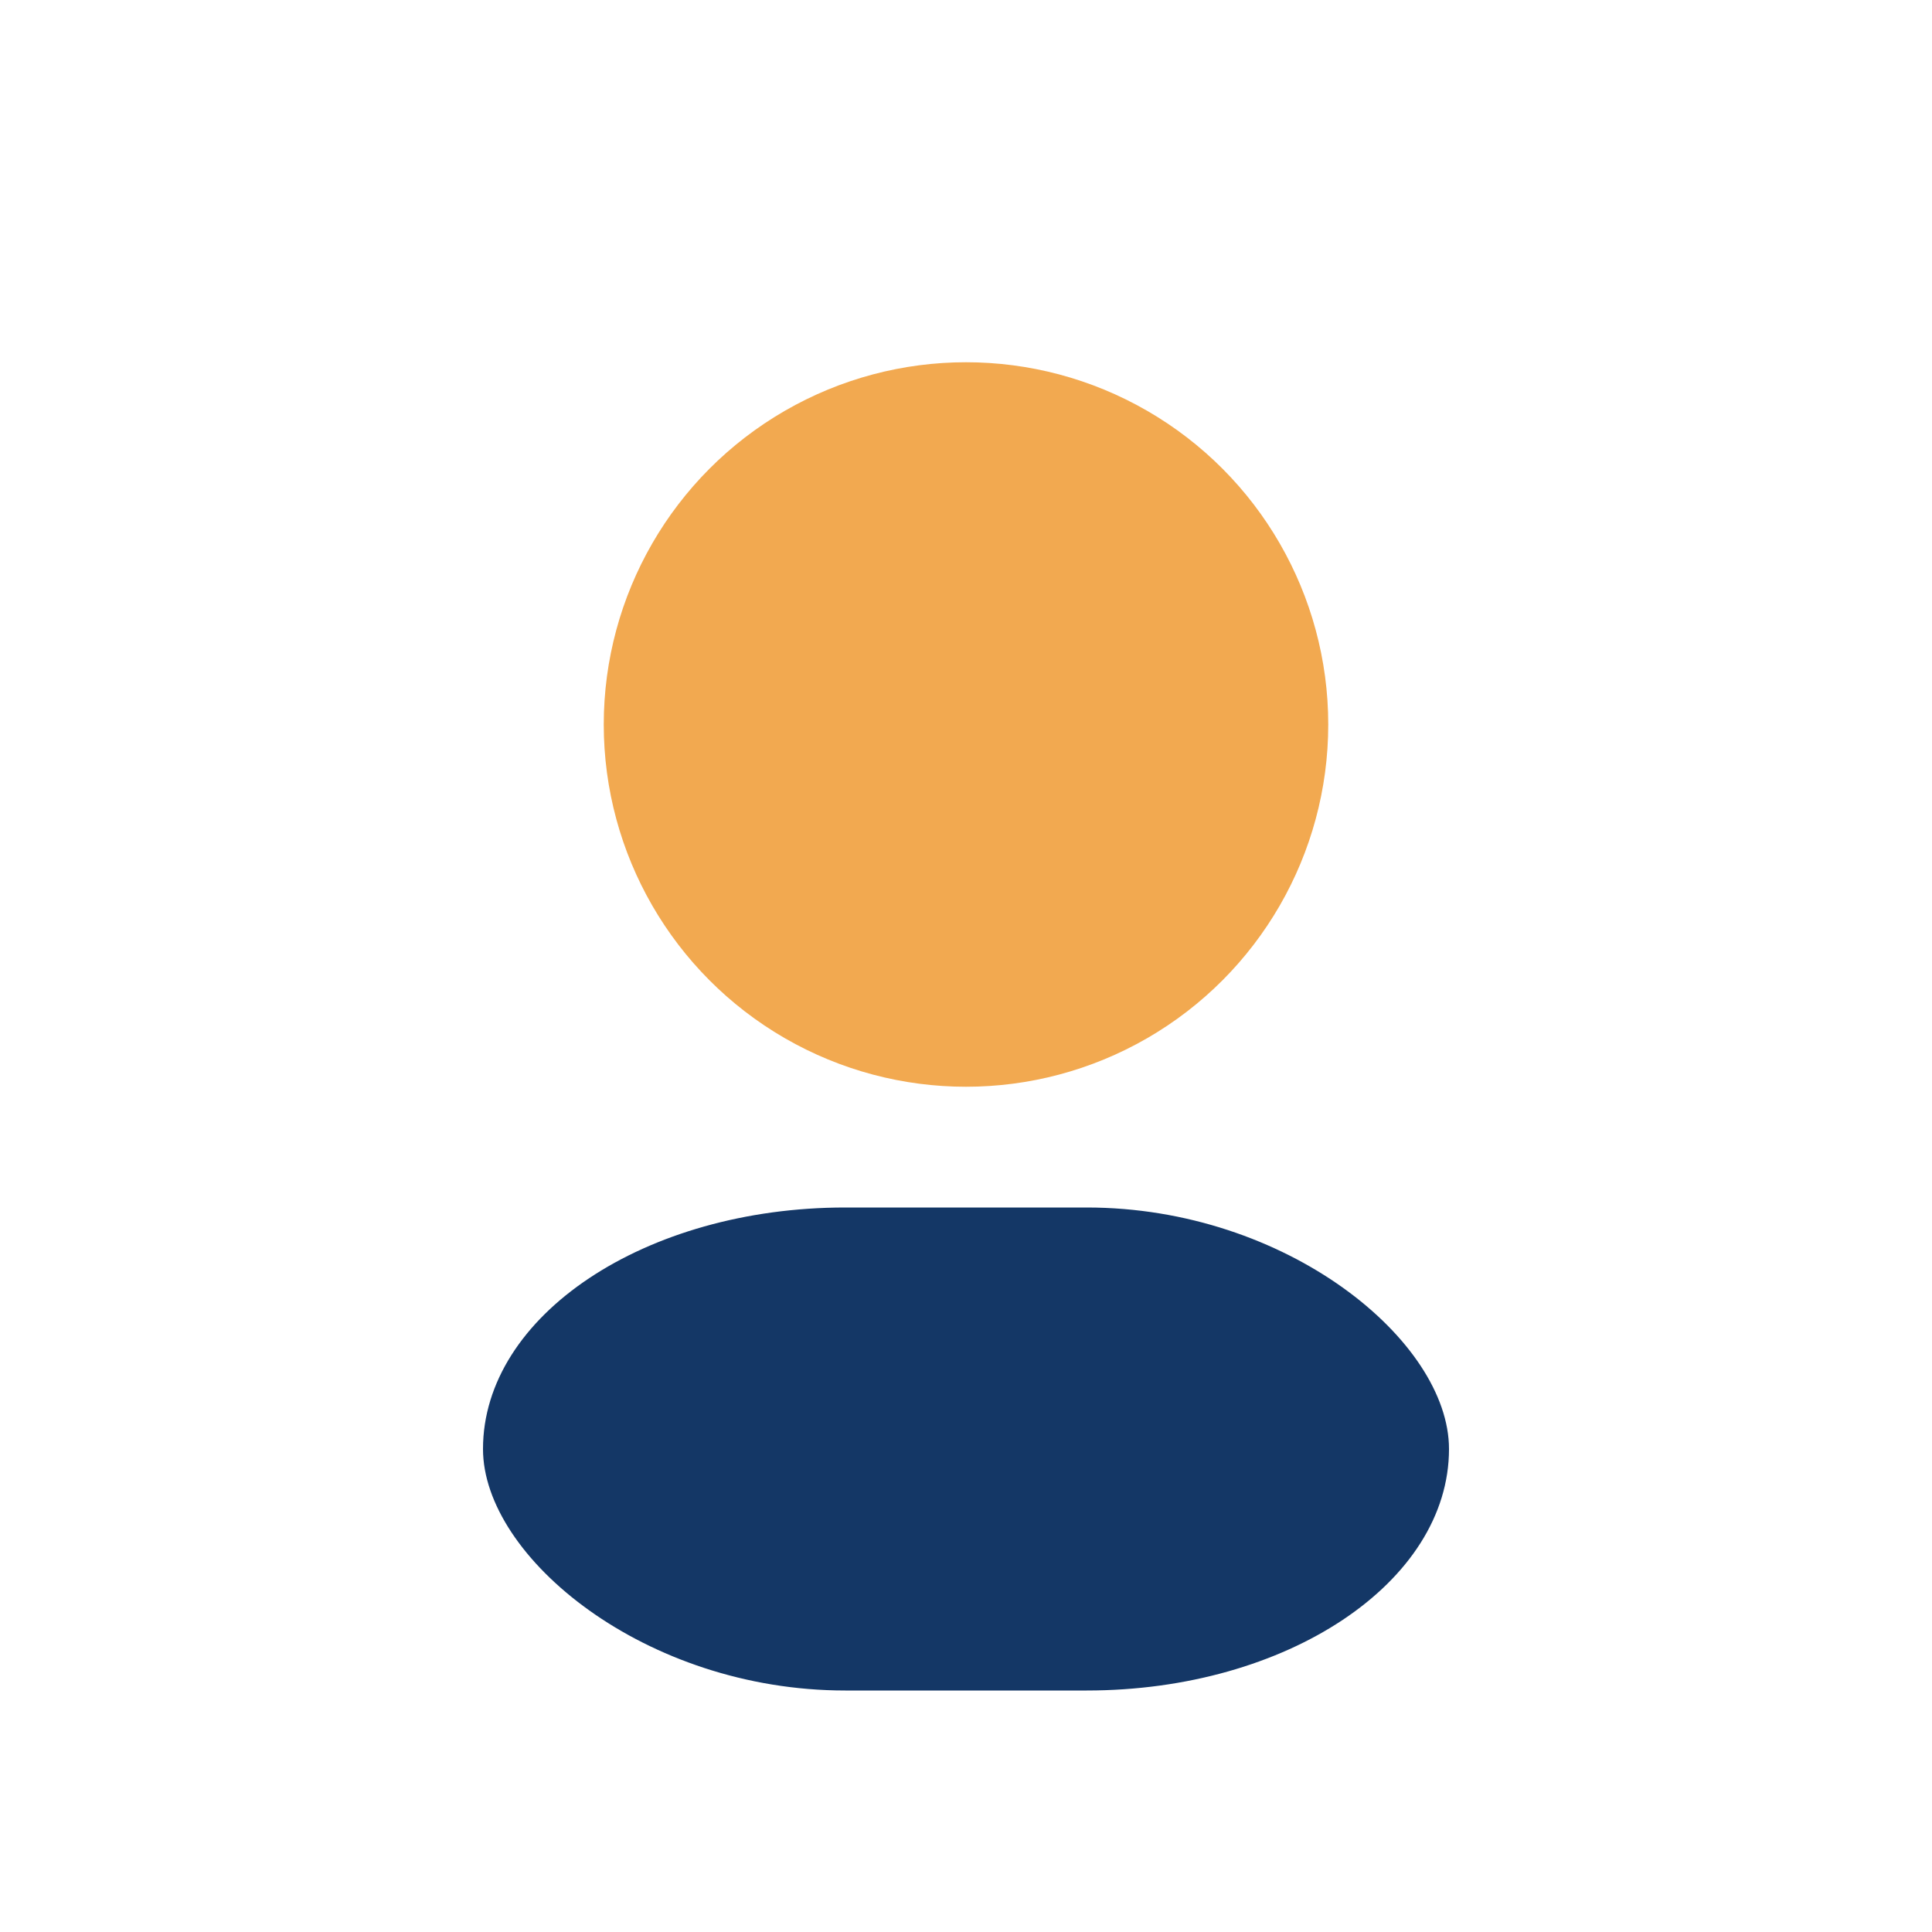
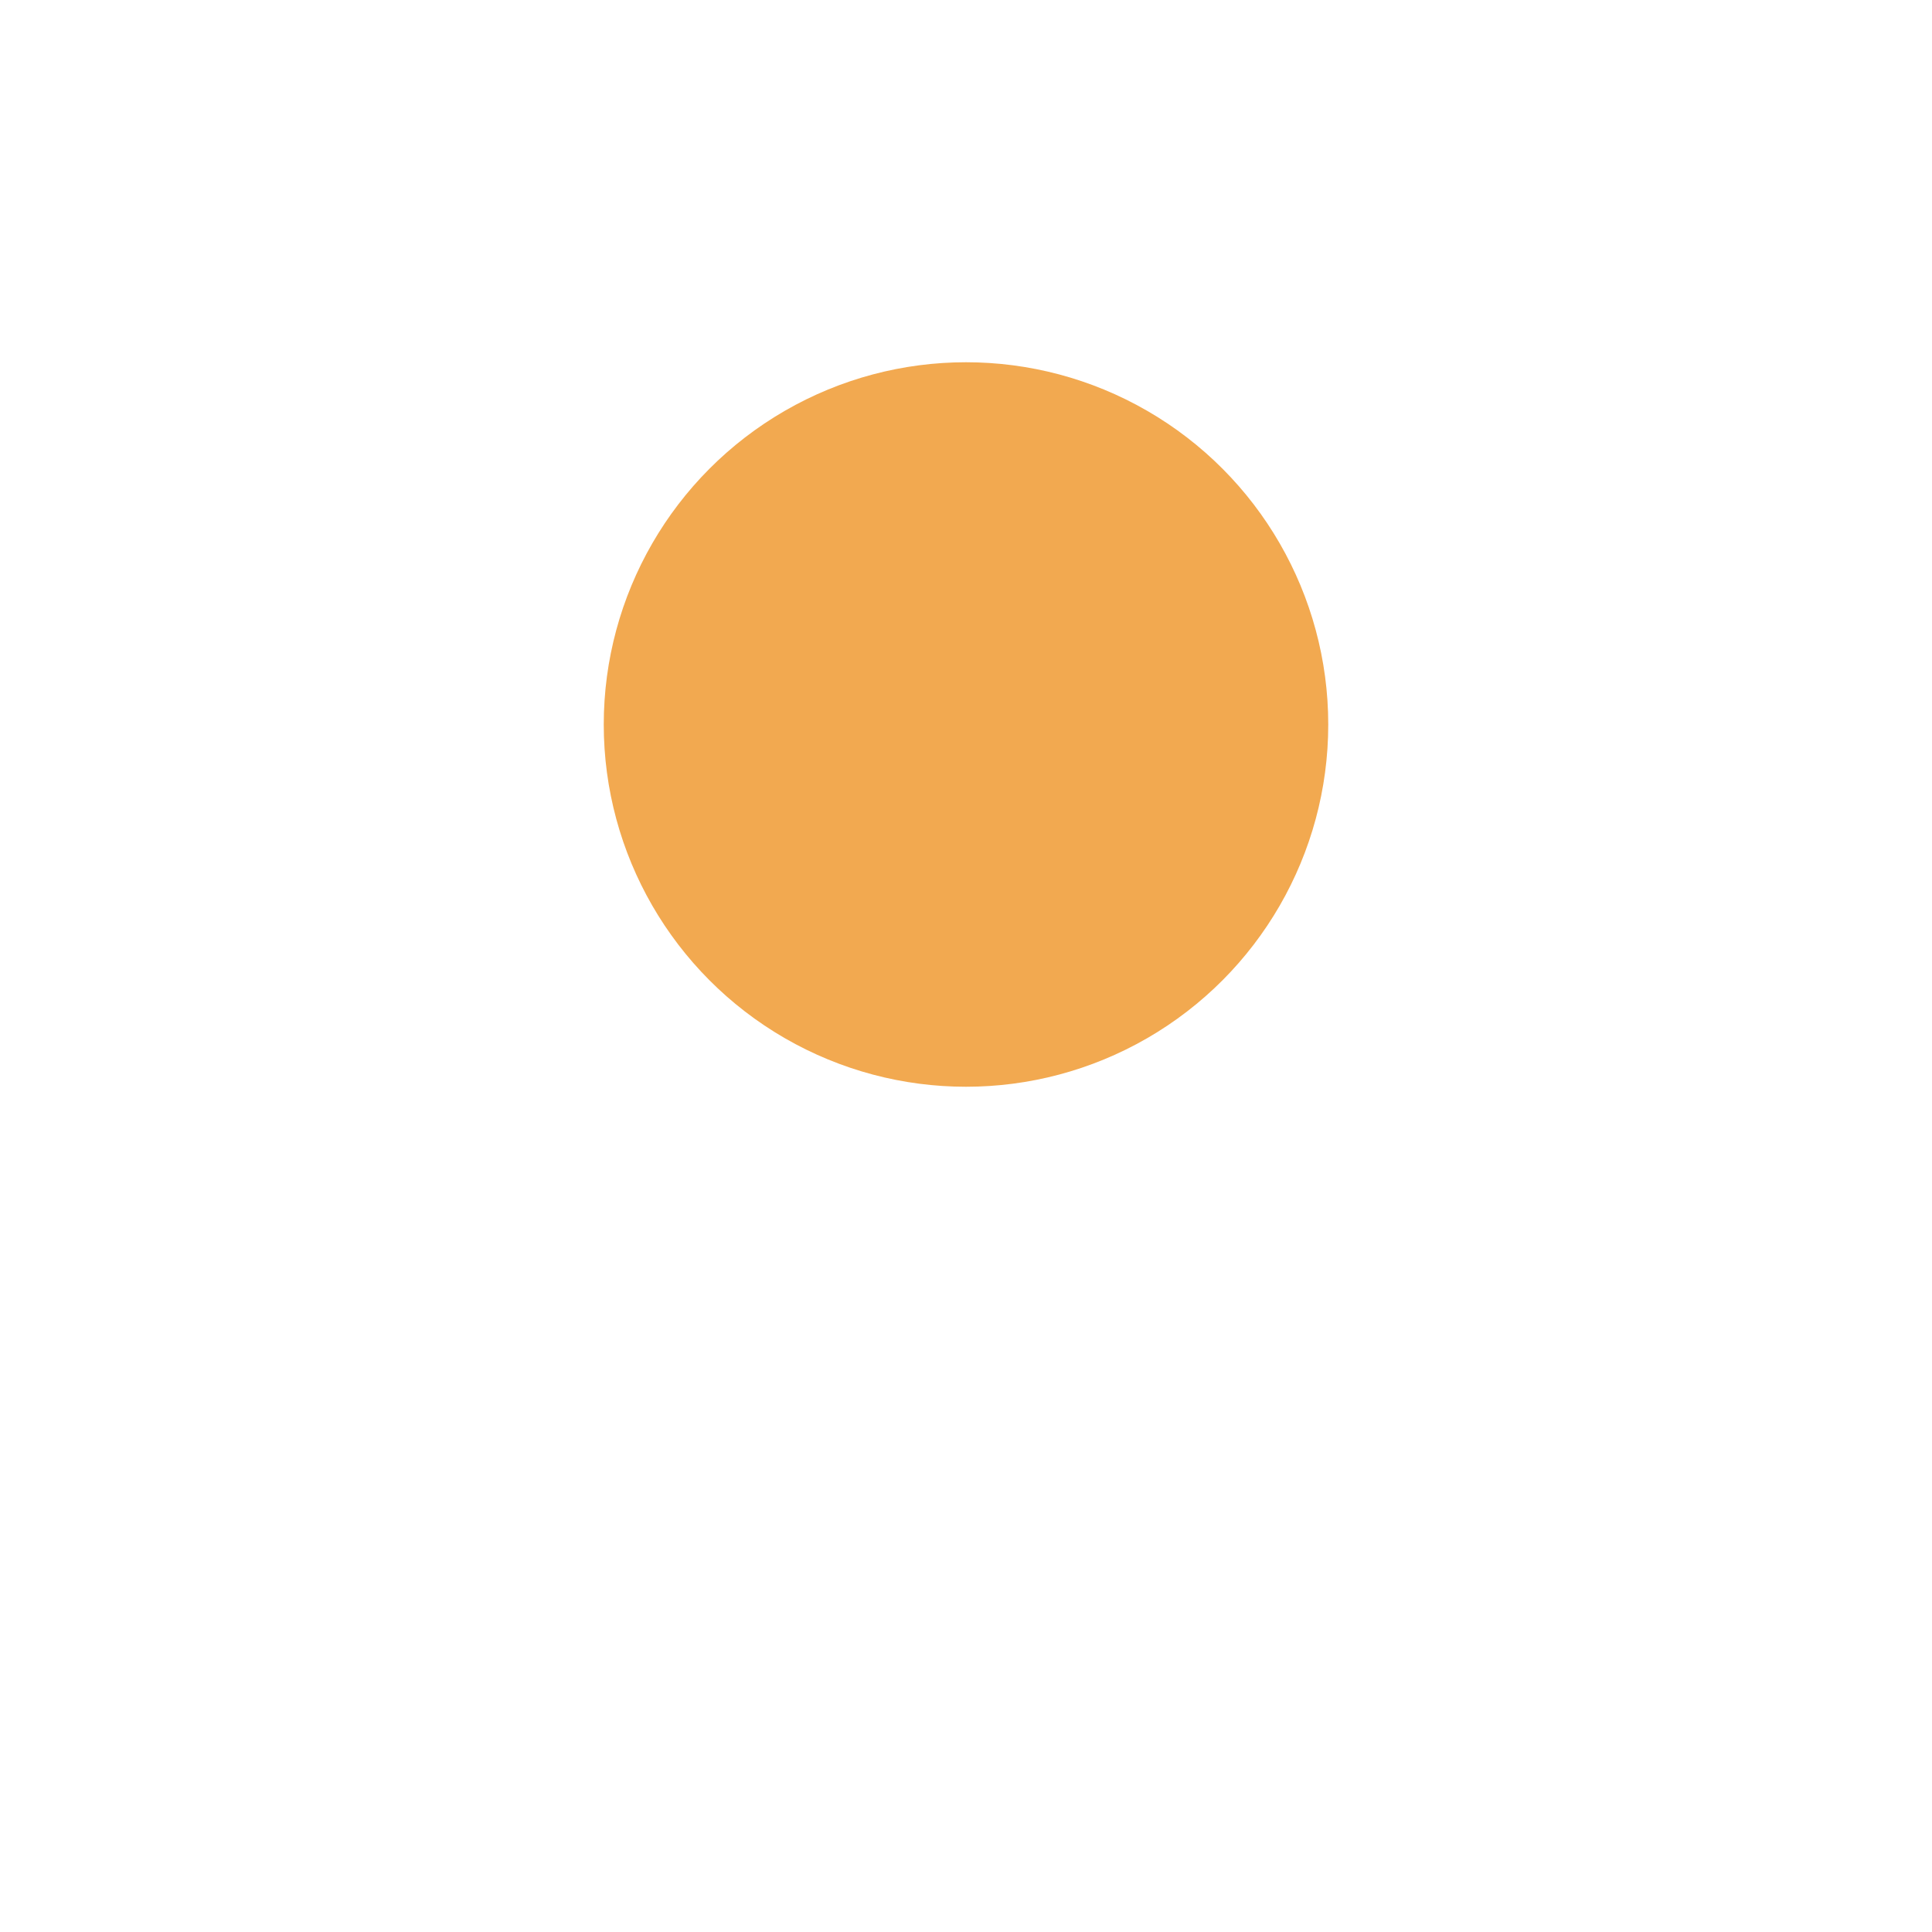
<svg xmlns="http://www.w3.org/2000/svg" width="32" height="32" viewBox="0 0 32 32">
  <circle cx="16" cy="12" r="6" fill="#F2A950" />
-   <rect x="8" y="20" width="16" height="8" rx="6" fill="#143766" />
</svg>